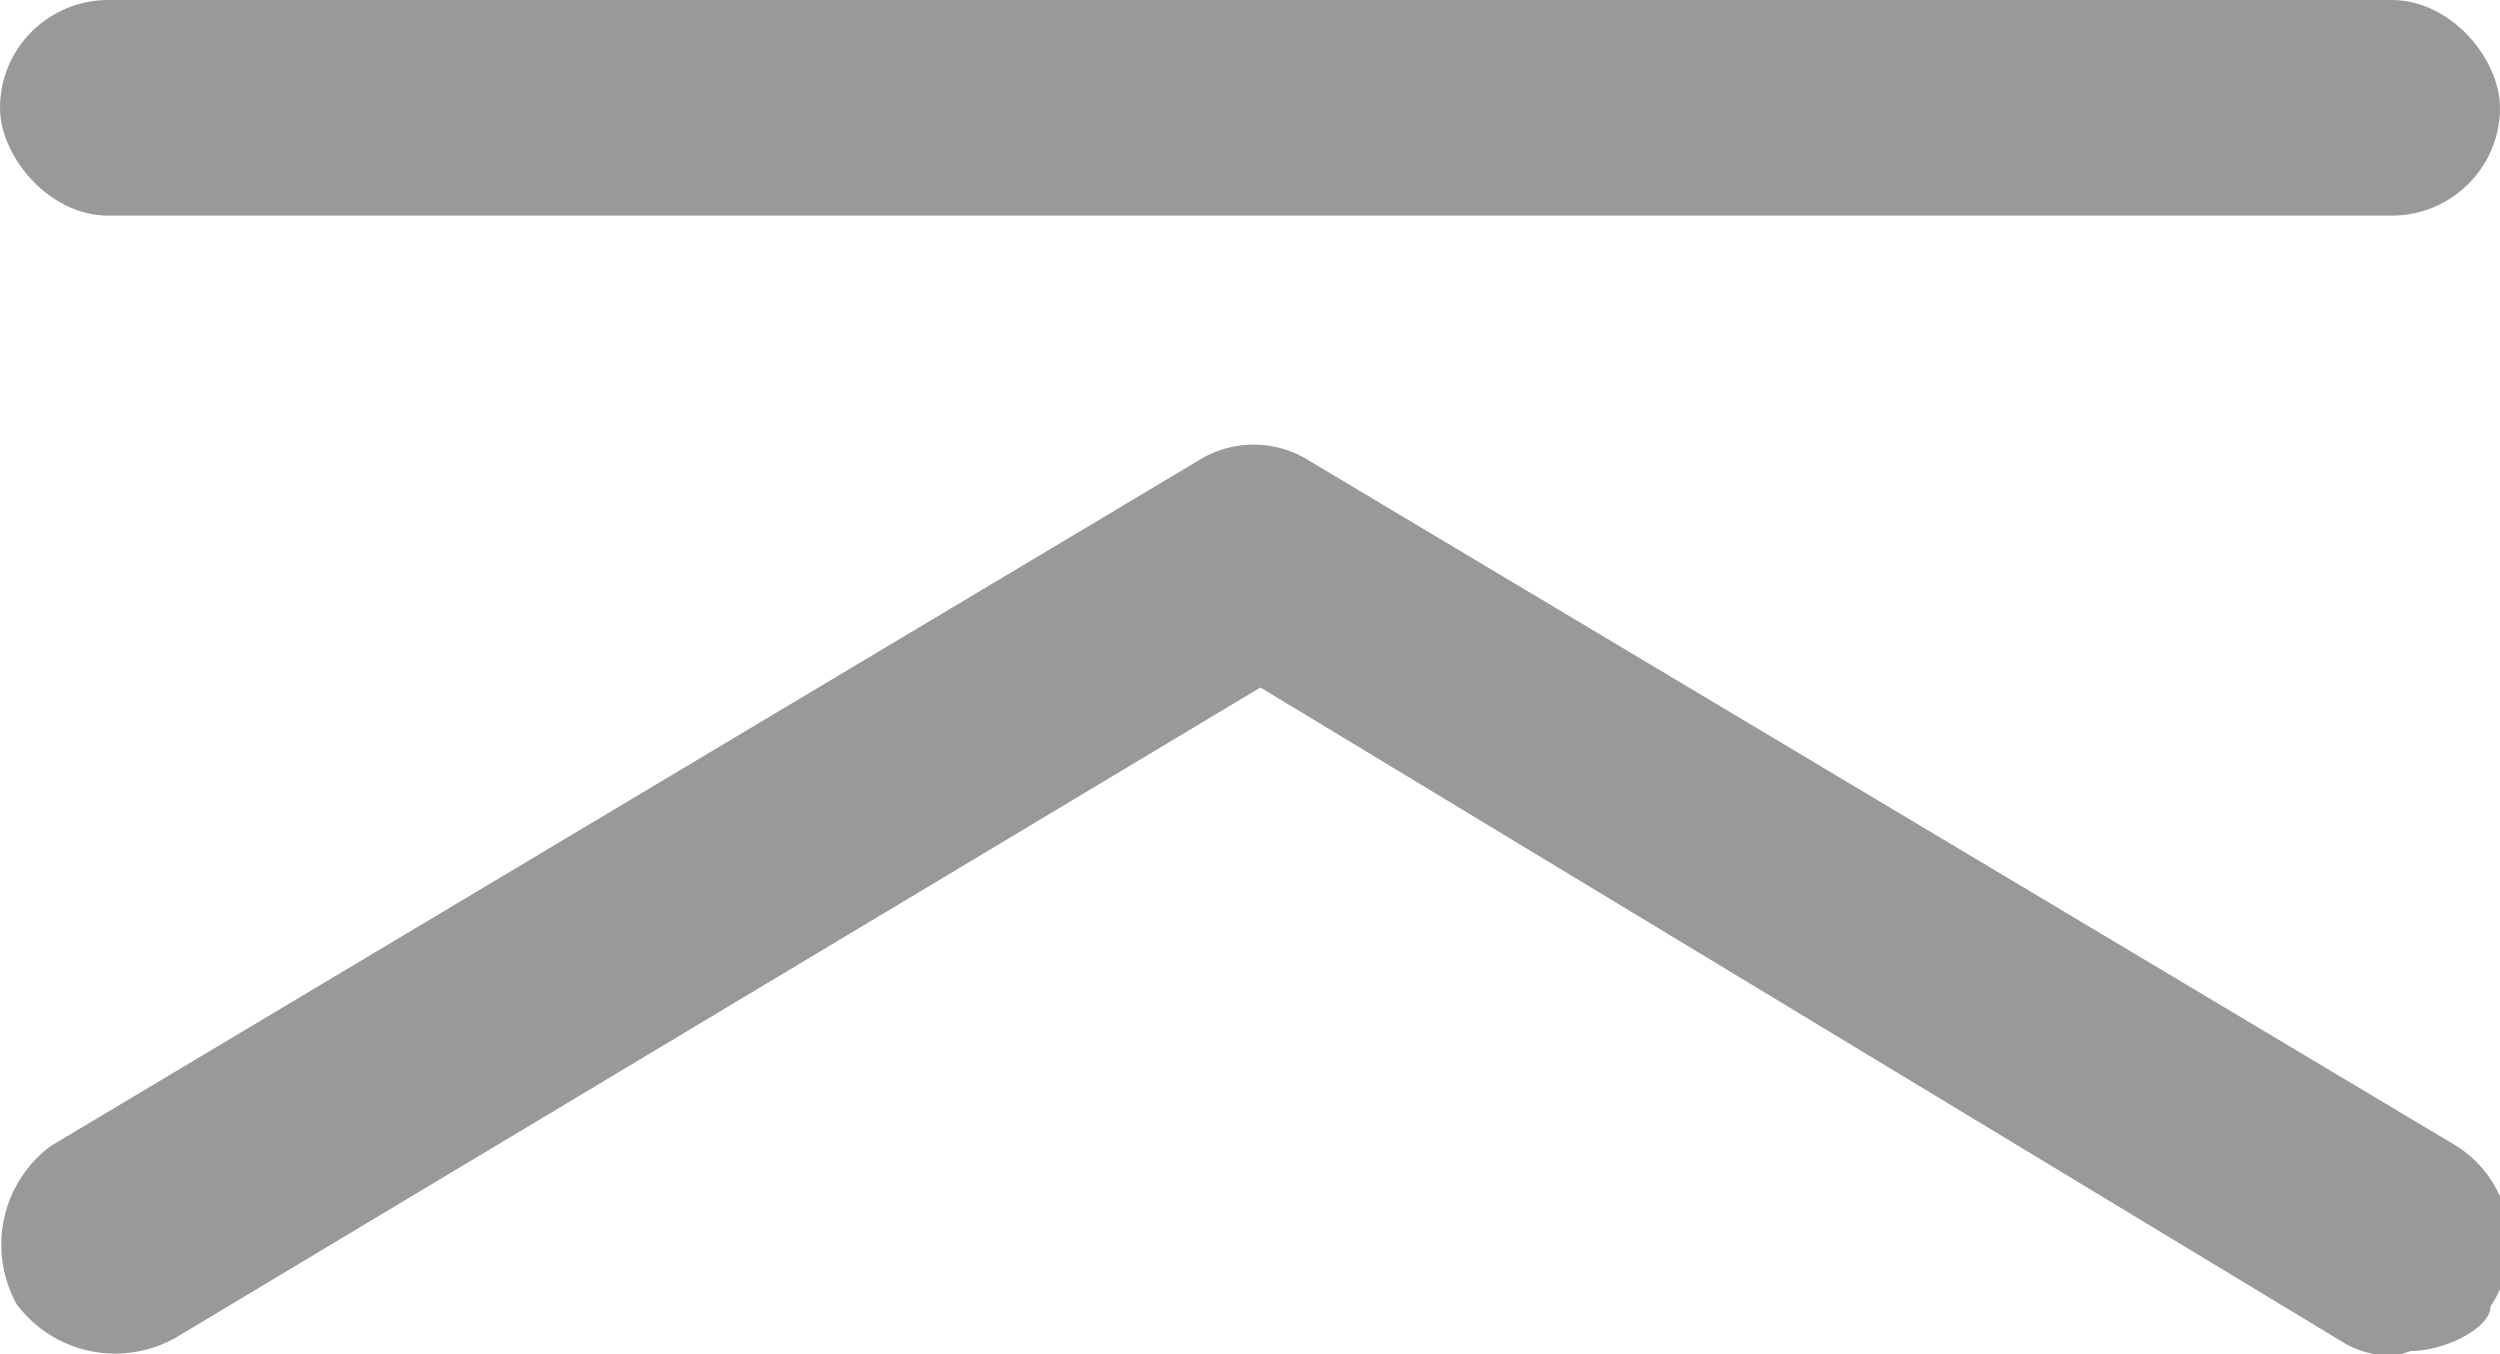
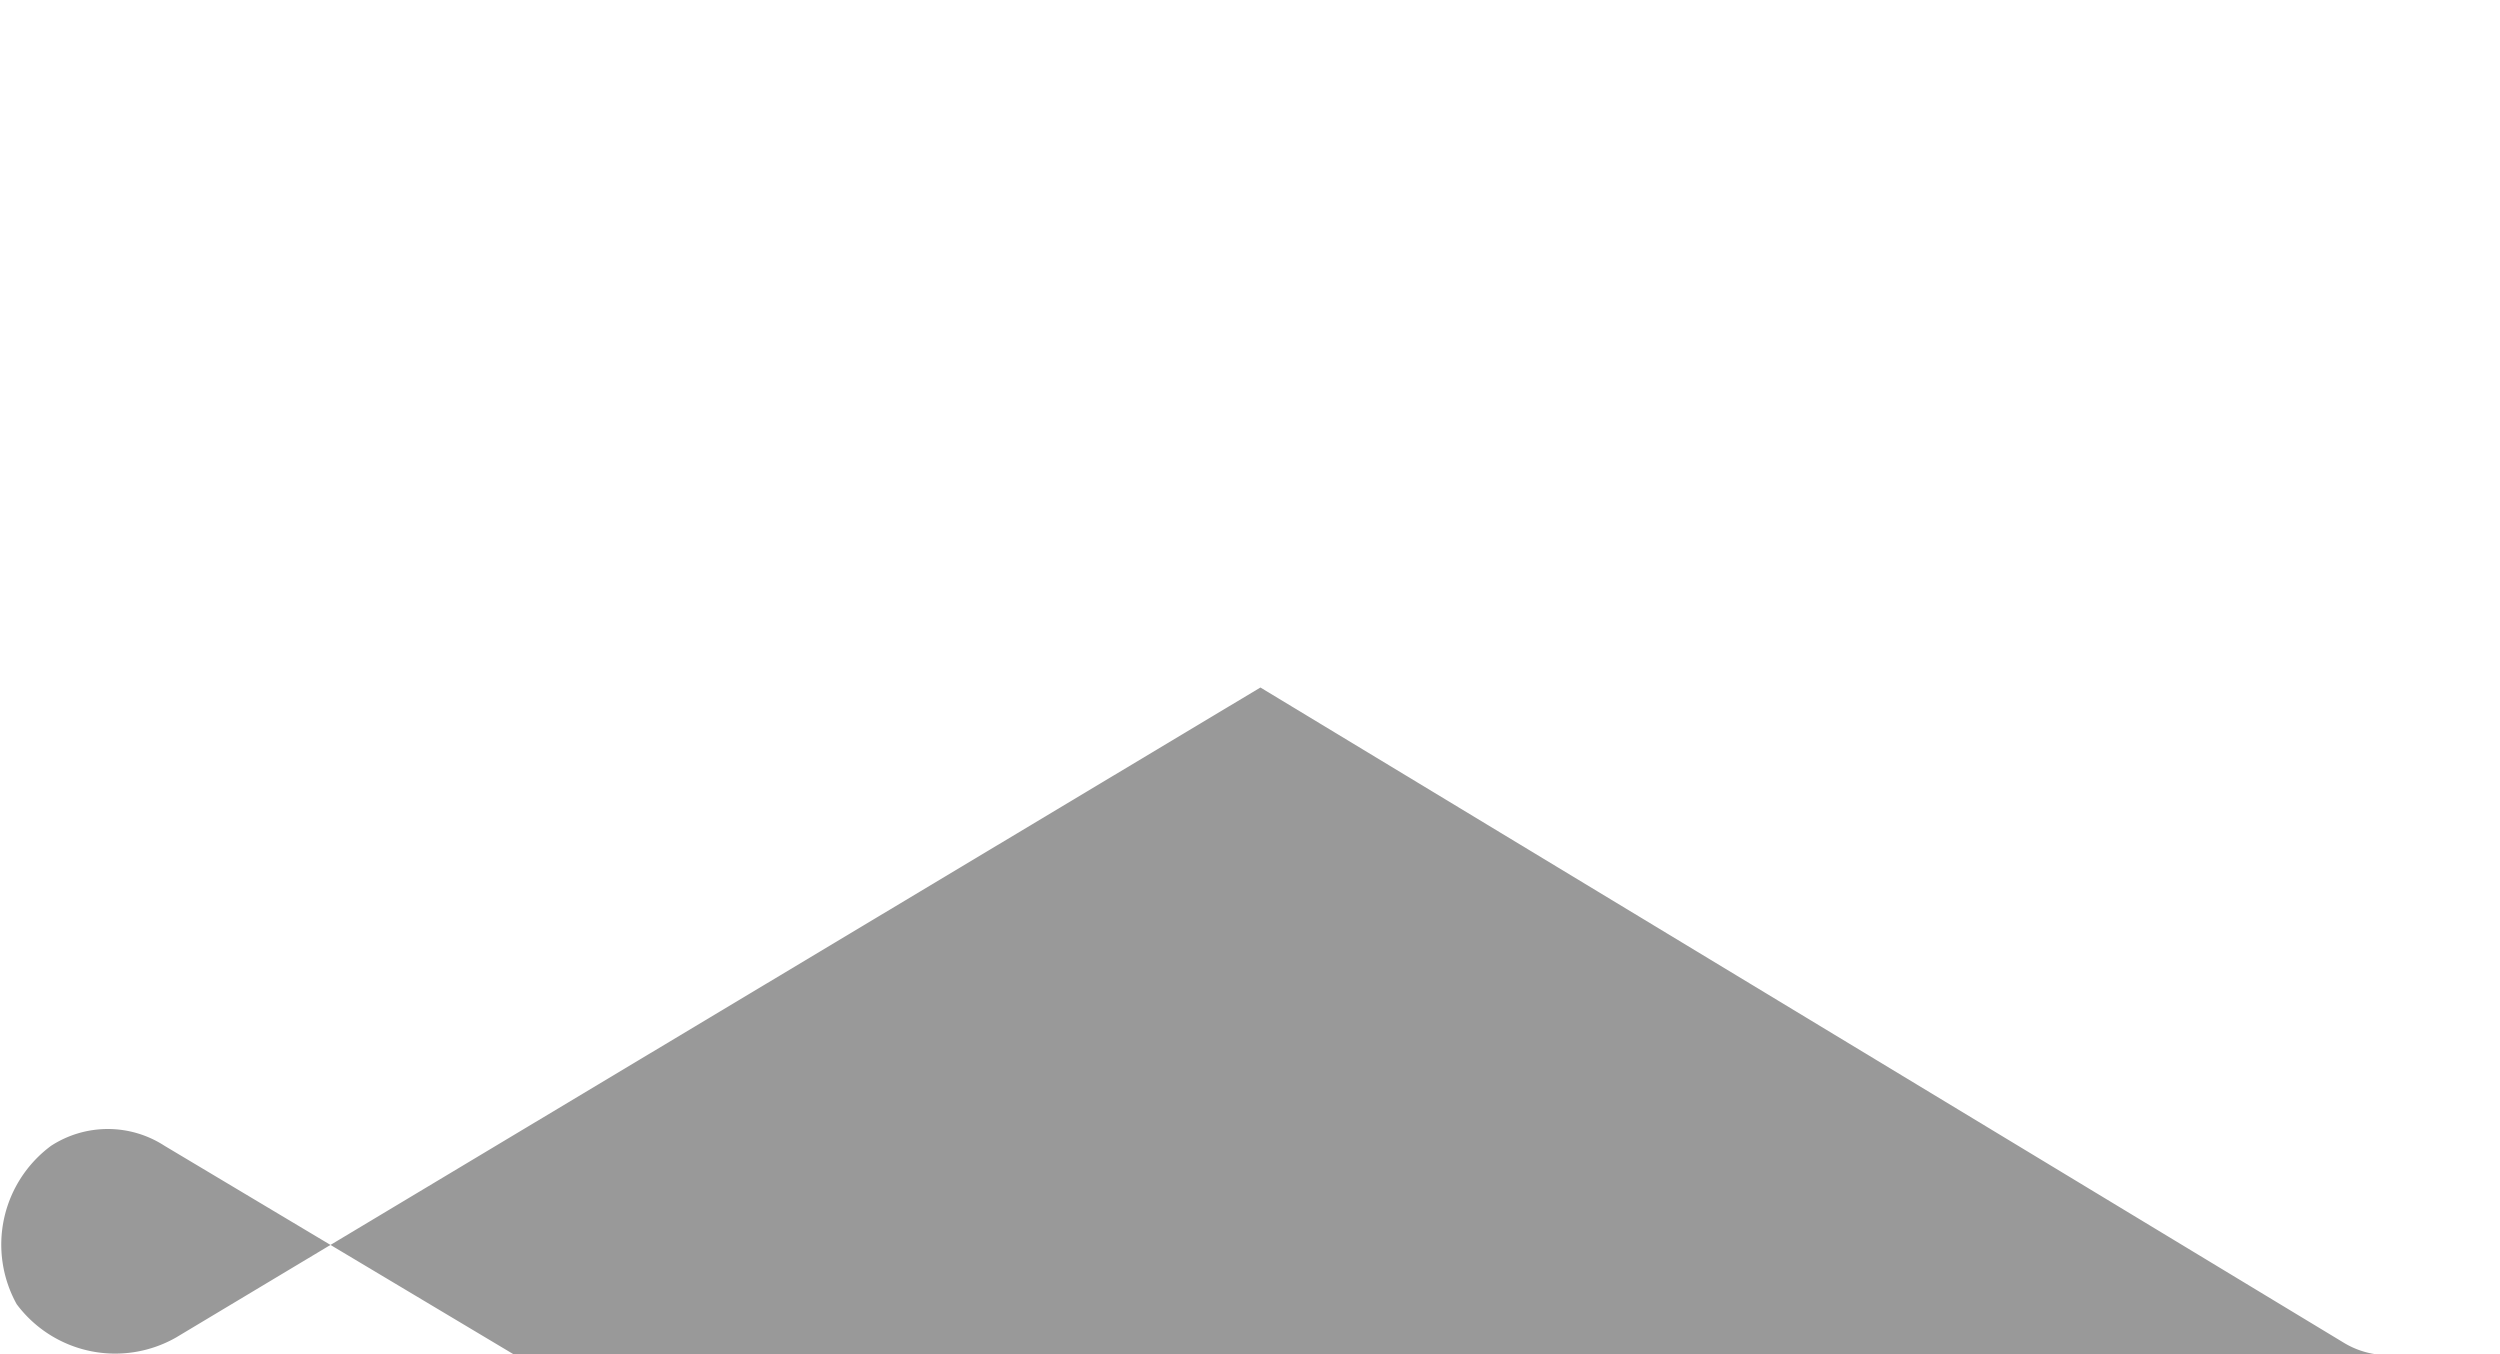
<svg xmlns="http://www.w3.org/2000/svg" viewBox="0 0 24 13">
  <defs>
    <style>.cls-1{fill:#999;}</style>
  </defs>
  <g id="图层_2" data-name="图层 2">
    <g id="图层_1-2" data-name="图层 1">
-       <path class="cls-1" d="M23.05,13a.82.82,0,0,1-.55-.11L12.1,6.6,1.69,12.84a1.18,1.18,0,0,1-1.53-.32A1.18,1.18,0,0,1,.49,11l11-6.57a1,1,0,0,1,1.09,0l11,6.57a1.1,1.1,0,0,1,.33,1.54c0,.21-.44.43-.77.43Z" />
-       <rect class="cls-1" width="24" height="2.07" rx="1.04" />
+       <path class="cls-1" d="M23.05,13a.82.82,0,0,1-.55-.11L12.1,6.6,1.69,12.84a1.18,1.18,0,0,1-1.53-.32A1.18,1.18,0,0,1,.49,11a1,1,0,0,1,1.09,0l11,6.57a1.1,1.1,0,0,1,.33,1.54c0,.21-.44.43-.77.43Z" />
    </g>
  </g>
</svg>